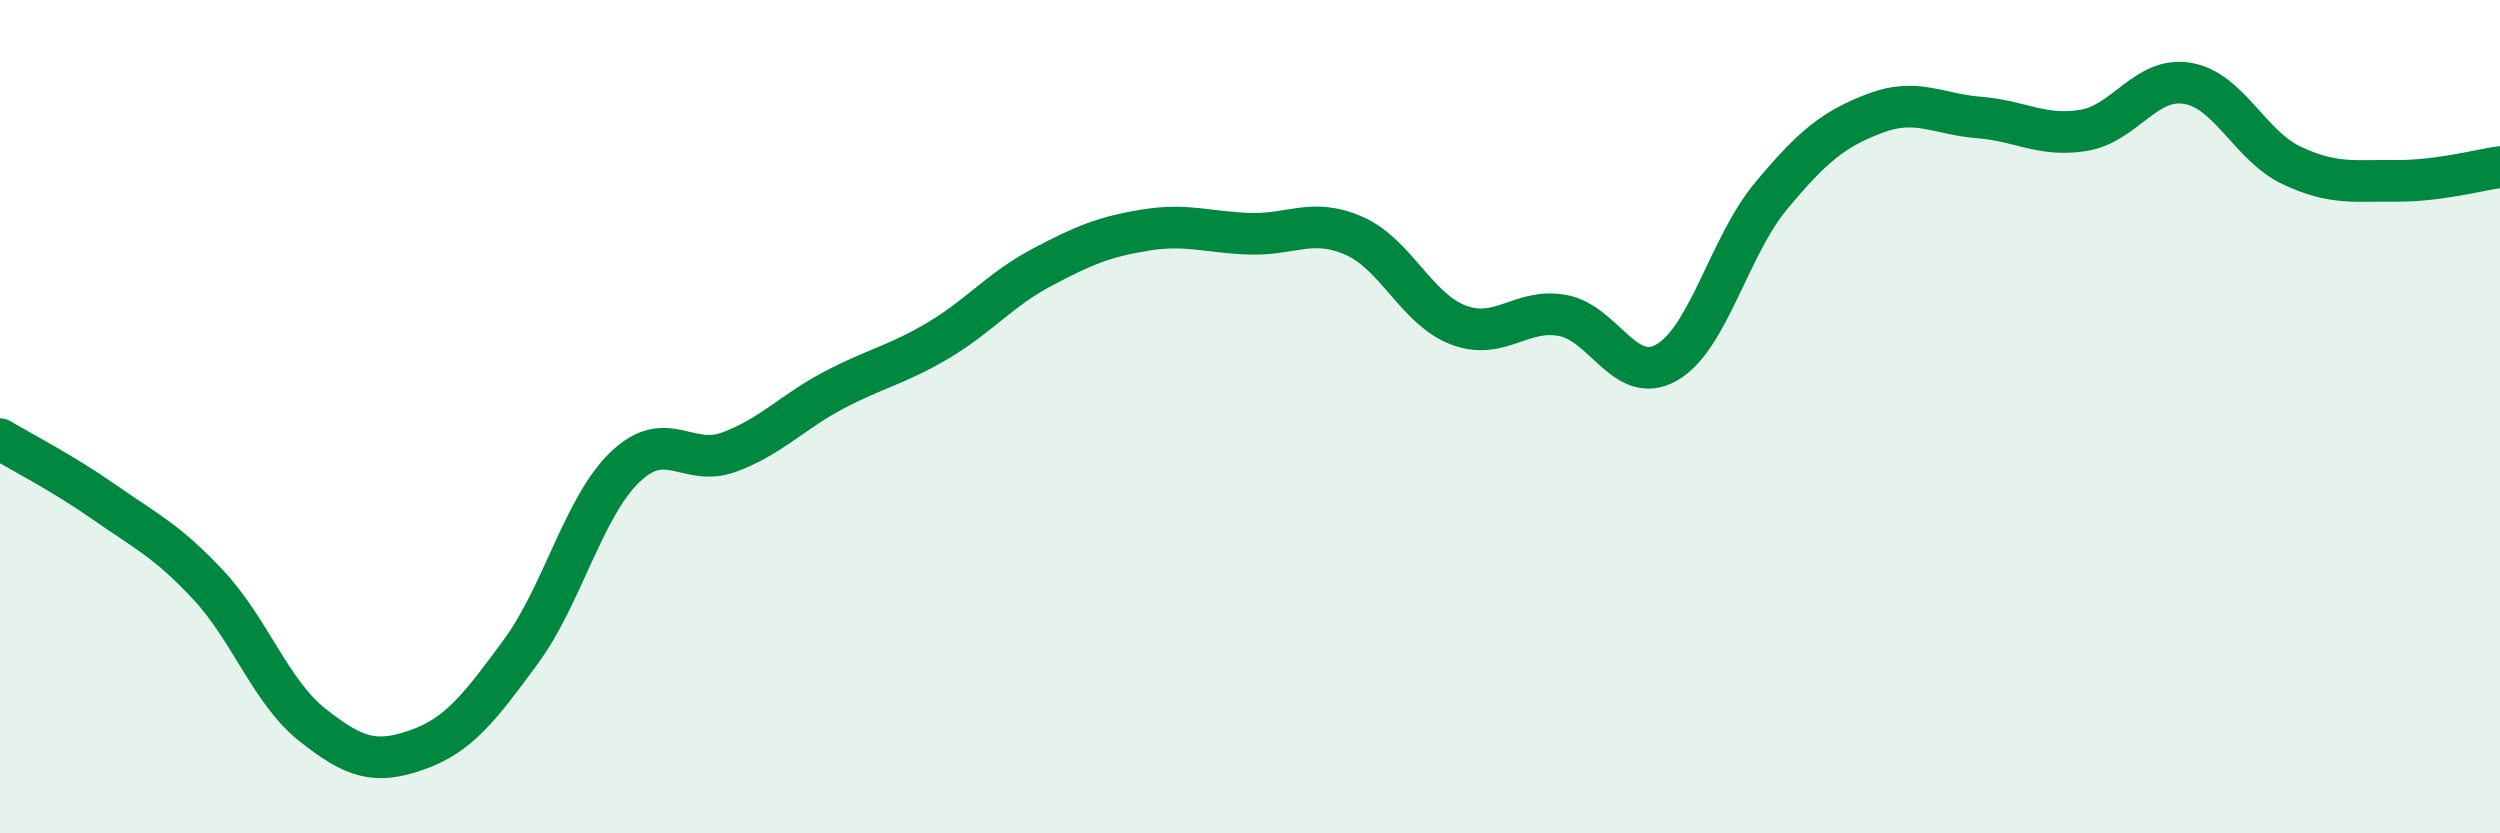
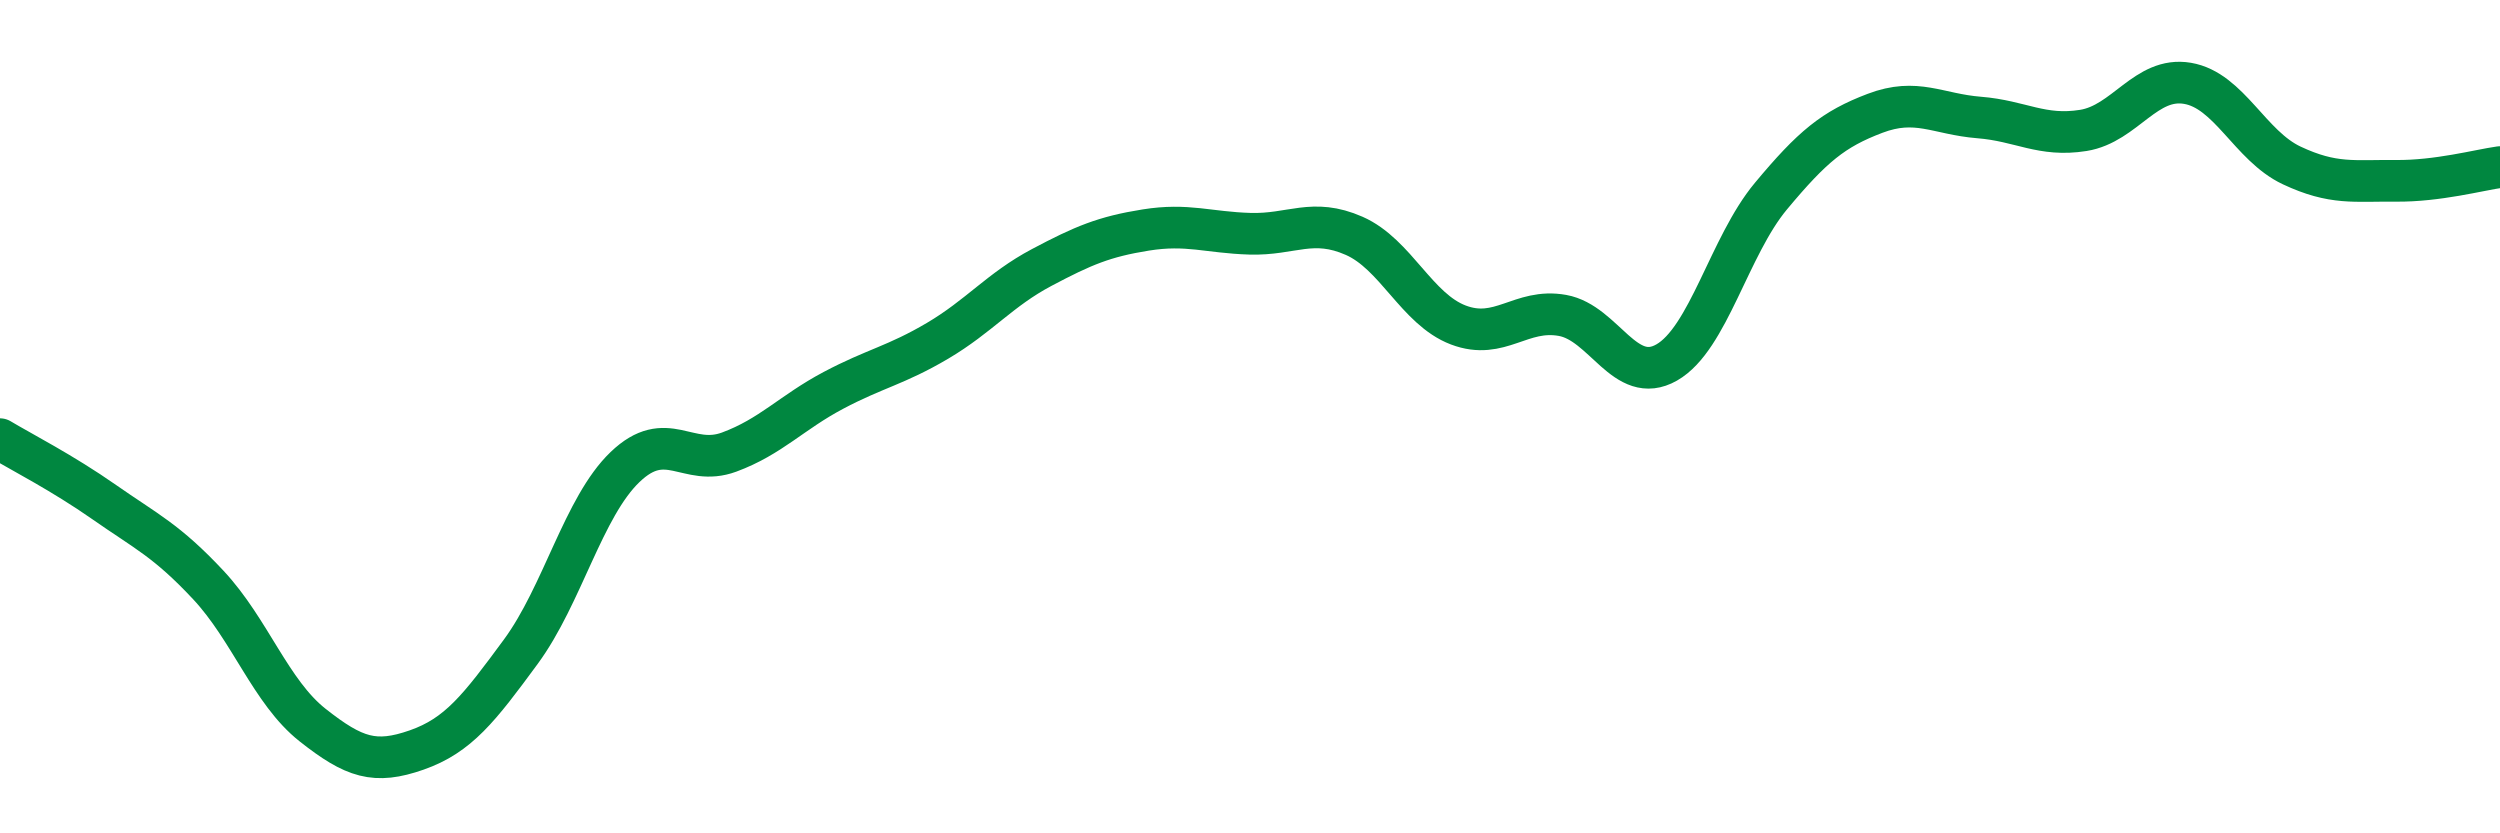
<svg xmlns="http://www.w3.org/2000/svg" width="60" height="20" viewBox="0 0 60 20">
-   <path d="M 0,10.54 C 0.5,10.84 1.5,11.35 2.5,12.05 C 3.5,12.75 4,12.97 5,14.04 C 6,15.11 6.5,16.61 7.5,17.4 C 8.5,18.19 9,18.35 10,18 C 11,17.65 11.5,17 12.5,15.64 C 13.5,14.28 14,12.17 15,11.21 C 16,10.25 16.5,11.22 17.5,10.85 C 18.5,10.48 19,9.9 20,9.37 C 21,8.84 21.5,8.77 22.5,8.18 C 23.5,7.59 24,6.95 25,6.42 C 26,5.89 26.5,5.68 27.5,5.52 C 28.5,5.36 29,5.58 30,5.61 C 31,5.64 31.5,5.22 32.5,5.66 C 33.5,6.1 34,7.42 35,7.8 C 36,8.18 36.5,7.39 37.5,7.57 C 38.5,7.75 39,9.27 40,8.7 C 41,8.13 41.5,5.91 42.5,4.71 C 43.5,3.51 44,3.1 45,2.72 C 46,2.34 46.5,2.74 47.5,2.82 C 48.5,2.9 49,3.29 50,3.13 C 51,2.97 51.5,1.83 52.5,2 C 53.5,2.17 54,3.5 55,3.97 C 56,4.44 56.5,4.33 57.5,4.34 C 58.5,4.35 59.5,4.08 60,4.01L60 20L0 20Z" fill="#008740" opacity="0.1" stroke-linecap="round" stroke-linejoin="round" />
  <path d="M 0,10.54 C 0.5,10.84 1.5,11.35 2.5,12.05 C 3.5,12.75 4,12.97 5,14.04 C 6,15.11 6.5,16.61 7.5,17.4 C 8.5,18.19 9,18.35 10,18 C 11,17.65 11.5,17 12.5,15.64 C 13.5,14.28 14,12.17 15,11.21 C 16,10.25 16.5,11.22 17.5,10.85 C 18.5,10.48 19,9.9 20,9.37 C 21,8.84 21.5,8.77 22.5,8.18 C 23.5,7.59 24,6.95 25,6.42 C 26,5.89 26.5,5.68 27.5,5.52 C 28.5,5.36 29,5.58 30,5.61 C 31,5.64 31.5,5.22 32.5,5.66 C 33.5,6.1 34,7.42 35,7.8 C 36,8.18 36.5,7.39 37.5,7.57 C 38.5,7.75 39,9.27 40,8.7 C 41,8.13 41.5,5.91 42.5,4.71 C 43.5,3.51 44,3.1 45,2.72 C 46,2.34 46.5,2.74 47.5,2.82 C 48.5,2.9 49,3.29 50,3.13 C 51,2.97 51.5,1.83 52.5,2 C 53.5,2.17 54,3.5 55,3.97 C 56,4.44 56.5,4.33 57.5,4.34 C 58.5,4.35 59.5,4.08 60,4.01" stroke="#008740" stroke-width="1" fill="none" stroke-linecap="round" stroke-linejoin="round" />
</svg>